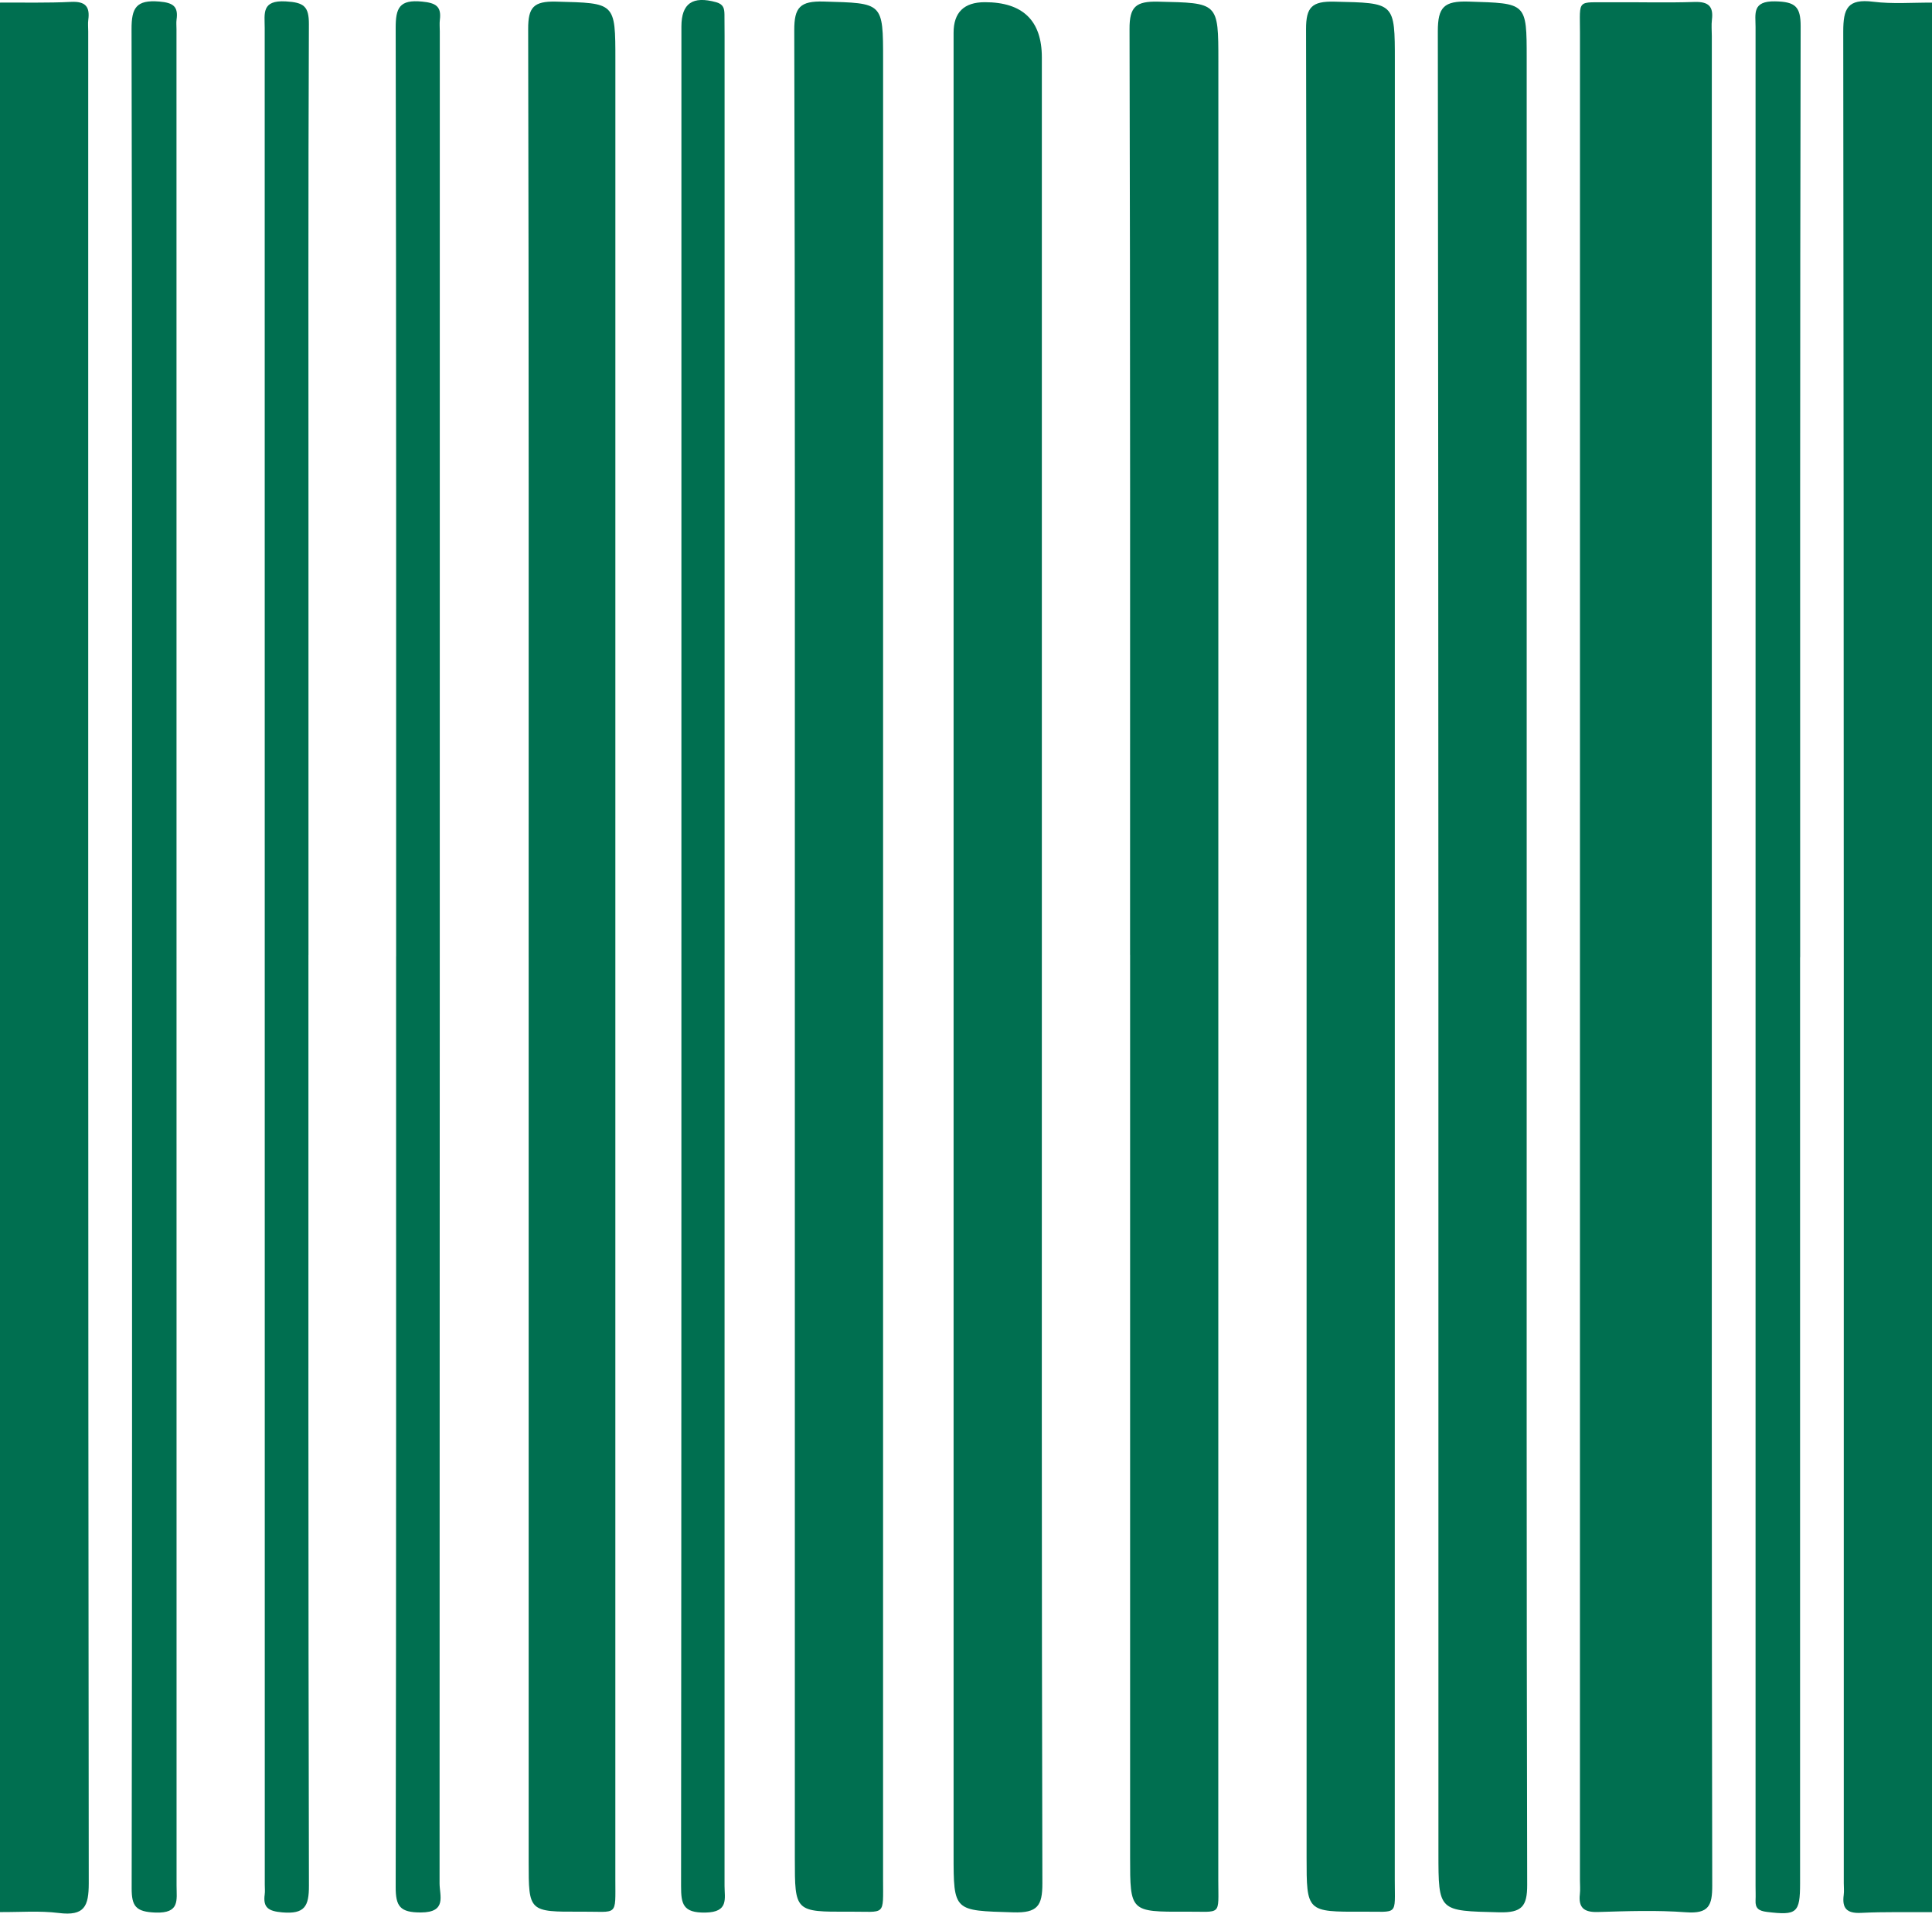
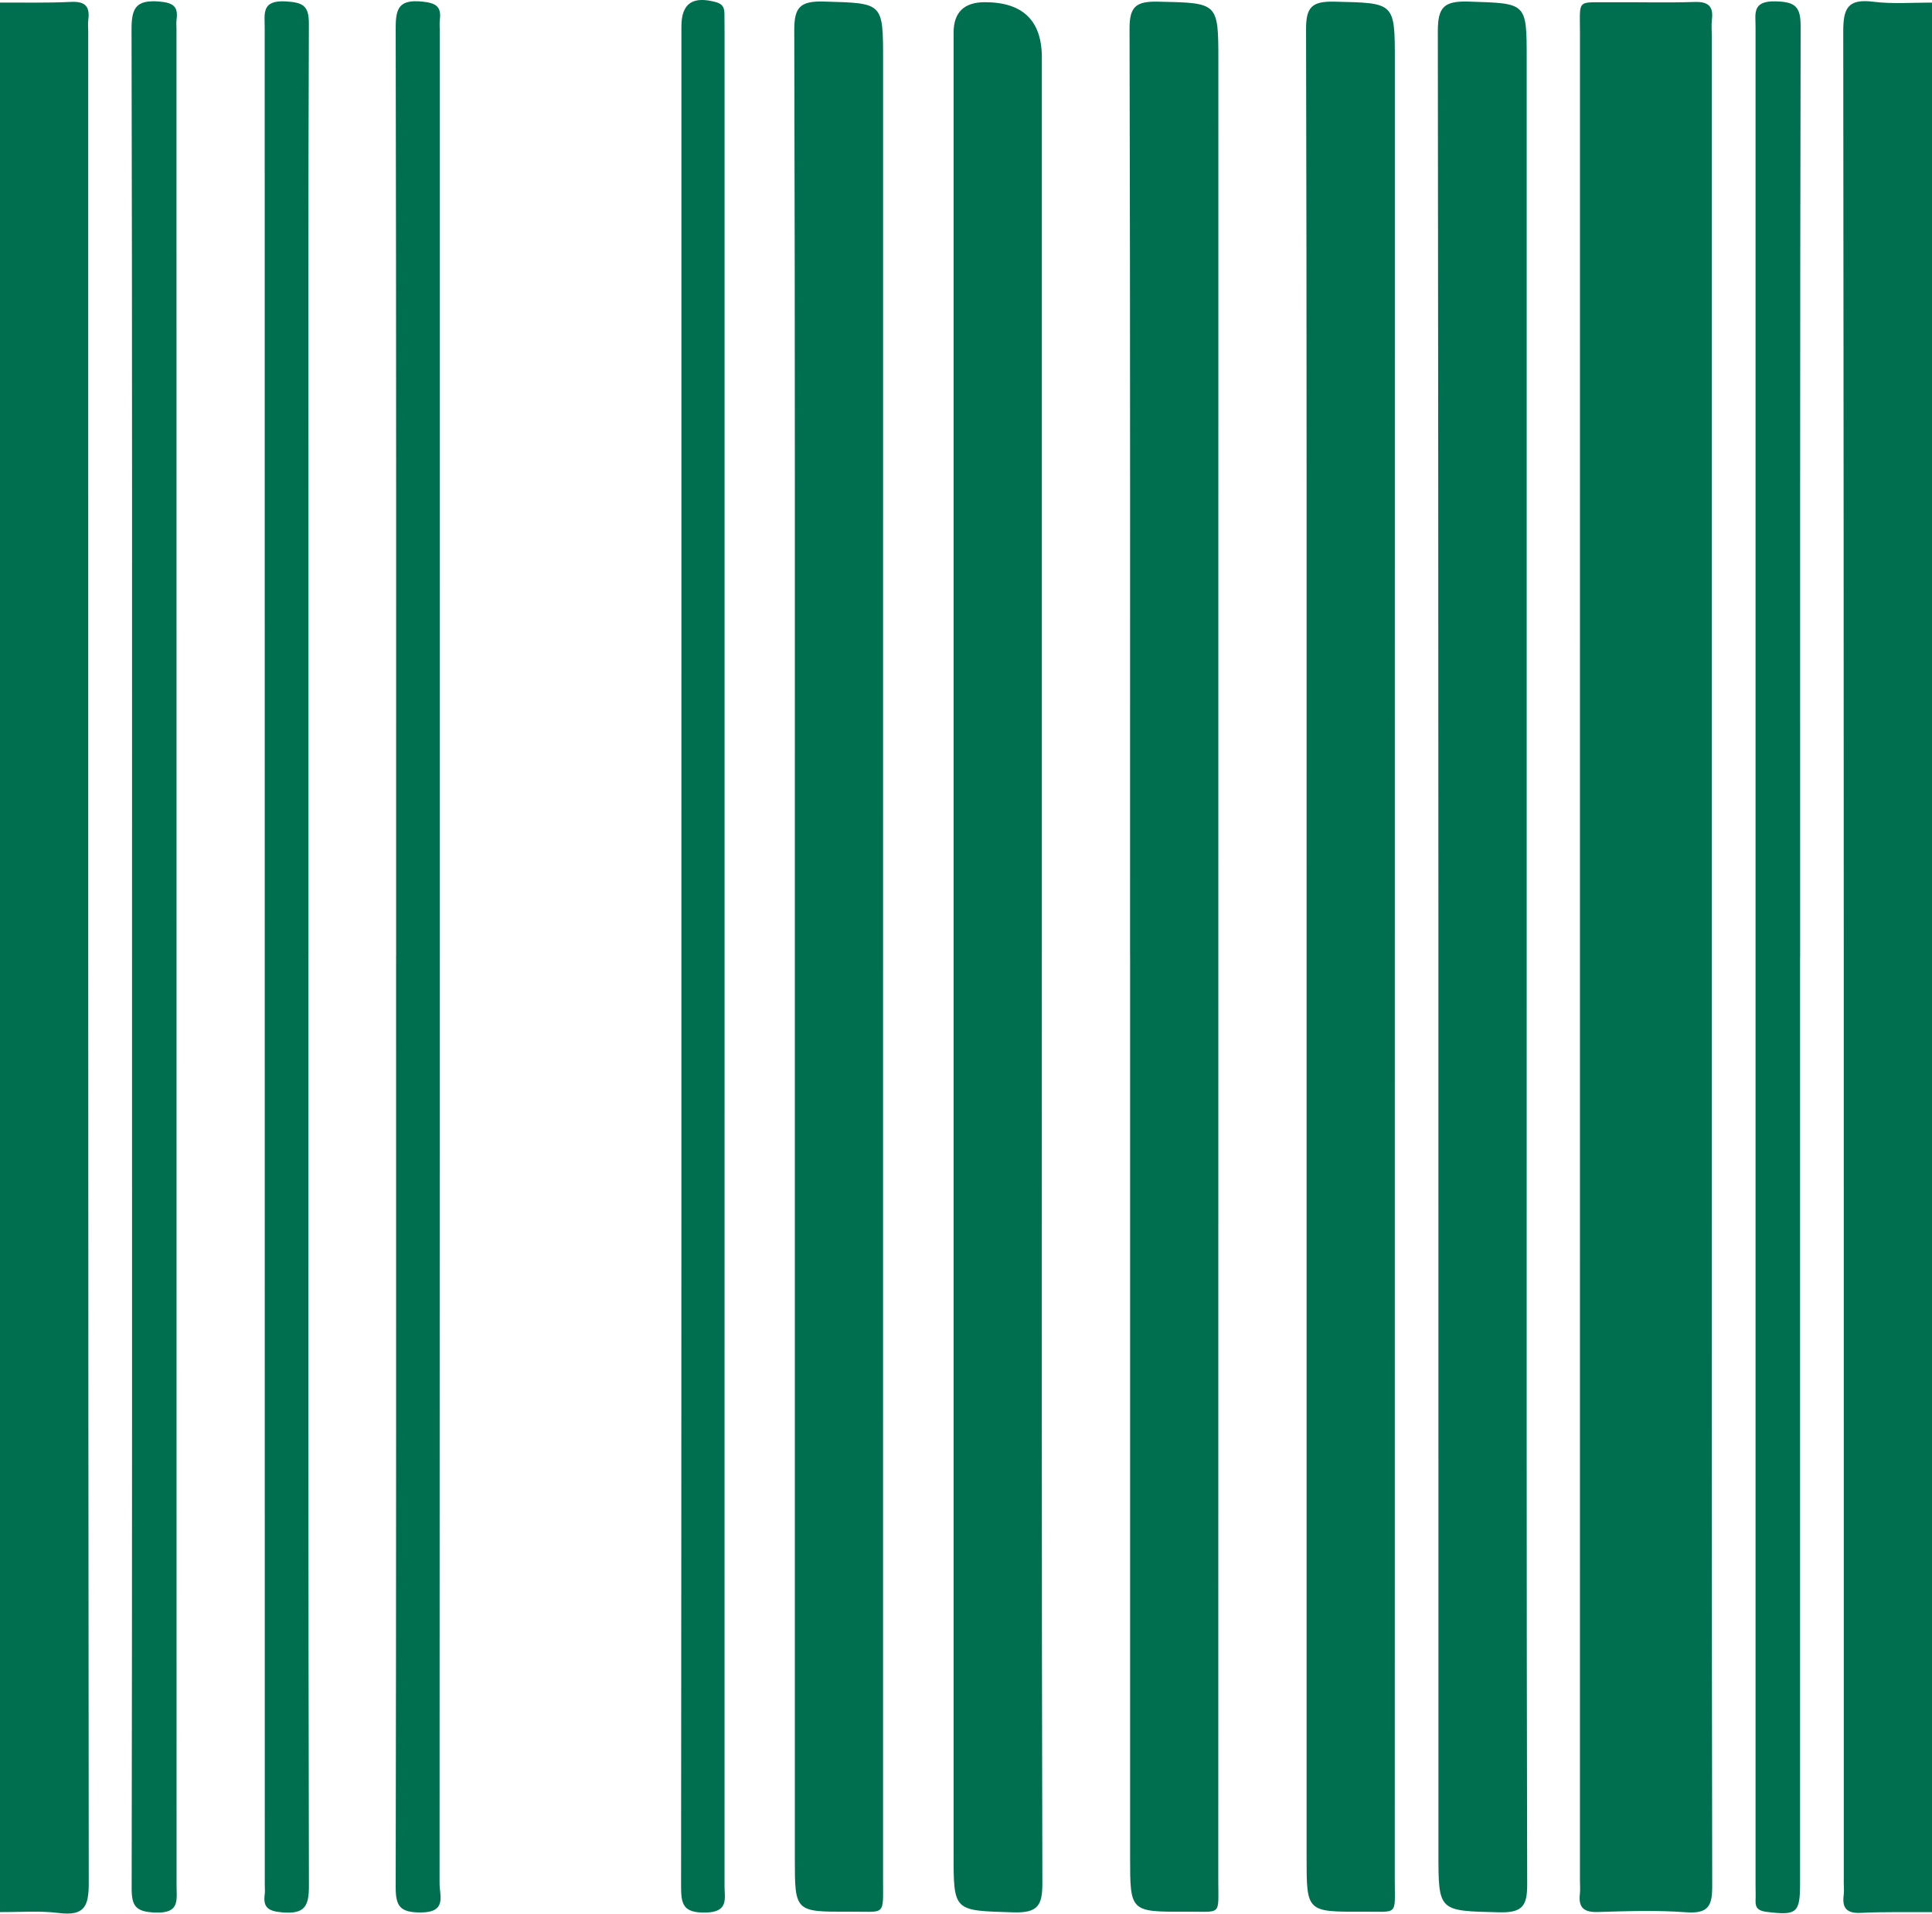
<svg xmlns="http://www.w3.org/2000/svg" id="katman_2" viewBox="0 0 512 507.2">
  <defs>
    <style>
      .cls-1 {
        fill: #006f50;
      }
    </style>
  </defs>
  <g id="katman_1">
    <g id="U9kx0T">
      <g>
        <path class="cls-1" d="M0,.69c6.28-.04,12.56.12,18.82-.19,3.85-.19,5.03,1.3,4.58,4.72-.14,1.03-.02,2.09-.02,3.14,0,163.58-.04,327.17.14,490.75,0,6.09-1.1,8.78-7.96,7.91-5.11-.64-10.37-.2-15.56-.24V.69Z" />
        <path class="cls-1" d="M512,506.8c-6.28.04-12.56-.12-18.82.19-3.85.19-5.03-1.3-4.58-4.72.14-1.03.02-2.09.02-3.14,0-163.58.04-327.17-.14-490.75,0-6.09,1.1-8.78,7.96-7.92,5.11.64,10.37.2,15.56.24v506.11Z" />
        <path class="cls-1" d="M453.65,253.73c0,82.01-.05,164.02.11,246.03.01,5.25-.89,7.52-6.96,7.07-7.75-.58-15.58-.3-23.36-.07-3.73.11-5.16-1.2-4.76-4.71.14-1.24.02-2.51.02-3.77,0-163.18,0-326.36.01-489.54,0-9.2-1.02-8.06,8.22-8.14,7.36-.06,14.73.17,22.08-.08,3.77-.13,5.1,1.18,4.67,4.68-.18,1.45-.03,2.93-.03,4.4,0,81.38,0,162.76,0,244.14Z" />
        <path class="cls-1" d="M276.1,253.1c0,82.02-.07,164.05.14,246.07.01,5.92-1.26,7.88-7.72,7.68-15.8-.48-15.81-.14-15.81-15.47,0-160.9,0-321.8,0-482.7q0-8.09,8.28-8.1,15.11,0,15.11,14.64c0,79.3,0,158.59,0,237.89Z" />
        <path class="cls-1" d="M299.48,253.09c0-81.81.07-163.63-.14-245.44-.02-5.86,1.67-7.34,7.54-7.21,15.99.36,16,.1,16,15.8,0,160.69,0,321.38-.02,482.07,0,9.68,1.04,8.31-8.62,8.36-14.75.08-14.75.02-14.75-14.43,0-79.72,0-159.43,0-239.15Z" />
        <path class="cls-1" d="M346.26,253.76c0-82.02.06-164.05-.14-246.07-.01-5.79,1.55-7.39,7.5-7.25,16.03.37,16.03.1,16.03,15.76,0,160.69,0,321.38-.02,482.07,0,9.72,1.05,8.34-8.58,8.4-14.79.08-14.79.03-14.79-14.39,0-79.51,0-159.01,0-238.52Z" />
        <path class="cls-1" d="M404.59,253.46c0,82.04-.06,164.07.13,246.11.01,5.69-1.4,7.42-7.43,7.27-16.08-.4-16.09-.12-16.09-15.77,0-160.93.04-321.85-.16-482.78,0-6.41,1.62-8.07,8.16-7.87,15.38.49,15.39.15,15.39,15.11,0,79.31,0,158.62,0,237.93Z" />
-         <path class="cls-1" d="M140.1,253.71c0-82.01.06-164.03-.13-246.04-.01-5.69,1.39-7.39,7.4-7.24,15.71.41,15.71.12,15.71,15.54,0,160.67,0,321.34-.01,482.01,0,10.21.79,8.63-9.01,8.69-13.96.08-13.96.02-13.96-13.21,0-79.92,0-159.83,0-239.75Z" />
        <path class="cls-1" d="M210.64,253.42c0-81.8.07-163.6-.15-245.4-.02-6.06,1.52-7.79,7.83-7.61,15.7.45,15.71.13,15.71,15.52,0,160.66,0,321.32-.01,481.99,0,10.21.82,8.69-8.95,8.75-14.43.08-14.43.02-14.43-14.14,0-79.7,0-159.4,0-239.11Z" />
        <path class="cls-1" d="M34.99,253.77c0-82.02.06-164.04-.13-246.06-.01-5.59,1.21-7.81,7.35-7.3,3.73.31,5.06,1.33,4.58,4.78-.11.82-.02,1.68-.02,2.51,0,164.04,0,328.08.02,492.11,0,3.79.92,7.33-5.58,7.1-5.27-.19-6.33-1.71-6.32-6.47.14-82.23.1-164.46.1-246.69Z" />
        <path class="cls-1" d="M81.74,253.11c0,82.24-.06,164.48.13,246.72.01,5.4-1.12,7.54-7.07,7.03-3.67-.32-5.13-1.26-4.65-4.76.11-.82.02-1.68.02-2.52,0-164.06,0-328.12-.02-492.17,0-3.8-.92-7.41,5.58-7.04,4.78.27,6.15,1.29,6.13,6.03-.19,44.27-.11,88.53-.11,132.8,0,37.97,0,75.94,0,113.92Z" />
        <path class="cls-1" d="M104.98,253.47c0-82.01.05-164.03-.12-246.04-.01-5.31.96-7.6,6.99-7.01,3.63.35,5.16,1.26,4.72,4.79-.13,1.03-.02,2.1-.02,3.14,0,163.61,0,327.21-.06,490.82,0,3.27,2.01,7.69-4.95,7.71-5.57.02-6.69-1.67-6.68-6.75.16-82.22.11-164.45.11-246.67Z" />
        <path class="cls-1" d="M477.04,253.69c0,81.81,0,163.62,0,245.44,0,7.92-.87,8.57-8.77,7.61-2.19-.27-3.13-.95-3.03-3.05.06-1.26,0-2.52,0-3.78,0-164.25,0-328.51,0-492.76,0-3.49-.96-6.9,5.17-6.79,5.36.1,6.79,1.37,6.78,6.63-.18,82.23-.13,164.46-.13,246.69Z" />
        <path class="cls-1" d="M192.02,253.1c0,82.25,0,164.49-.01,246.74,0,3.38,1.16,6.96-5.06,7.07-5.97.1-6.46-2.26-6.46-7,.11-119.17.09-238.34.09-357.52,0-45.11,0-90.22,0-135.33,0-6.2,2.99-8.2,9.22-6.47,1.98.55,2.17,1.74,2.19,3.26.03,1.89.03,3.78.03,5.66,0,81.2,0,162.39,0,243.59Z" />
      </g>
    </g>
  </g>
</svg>